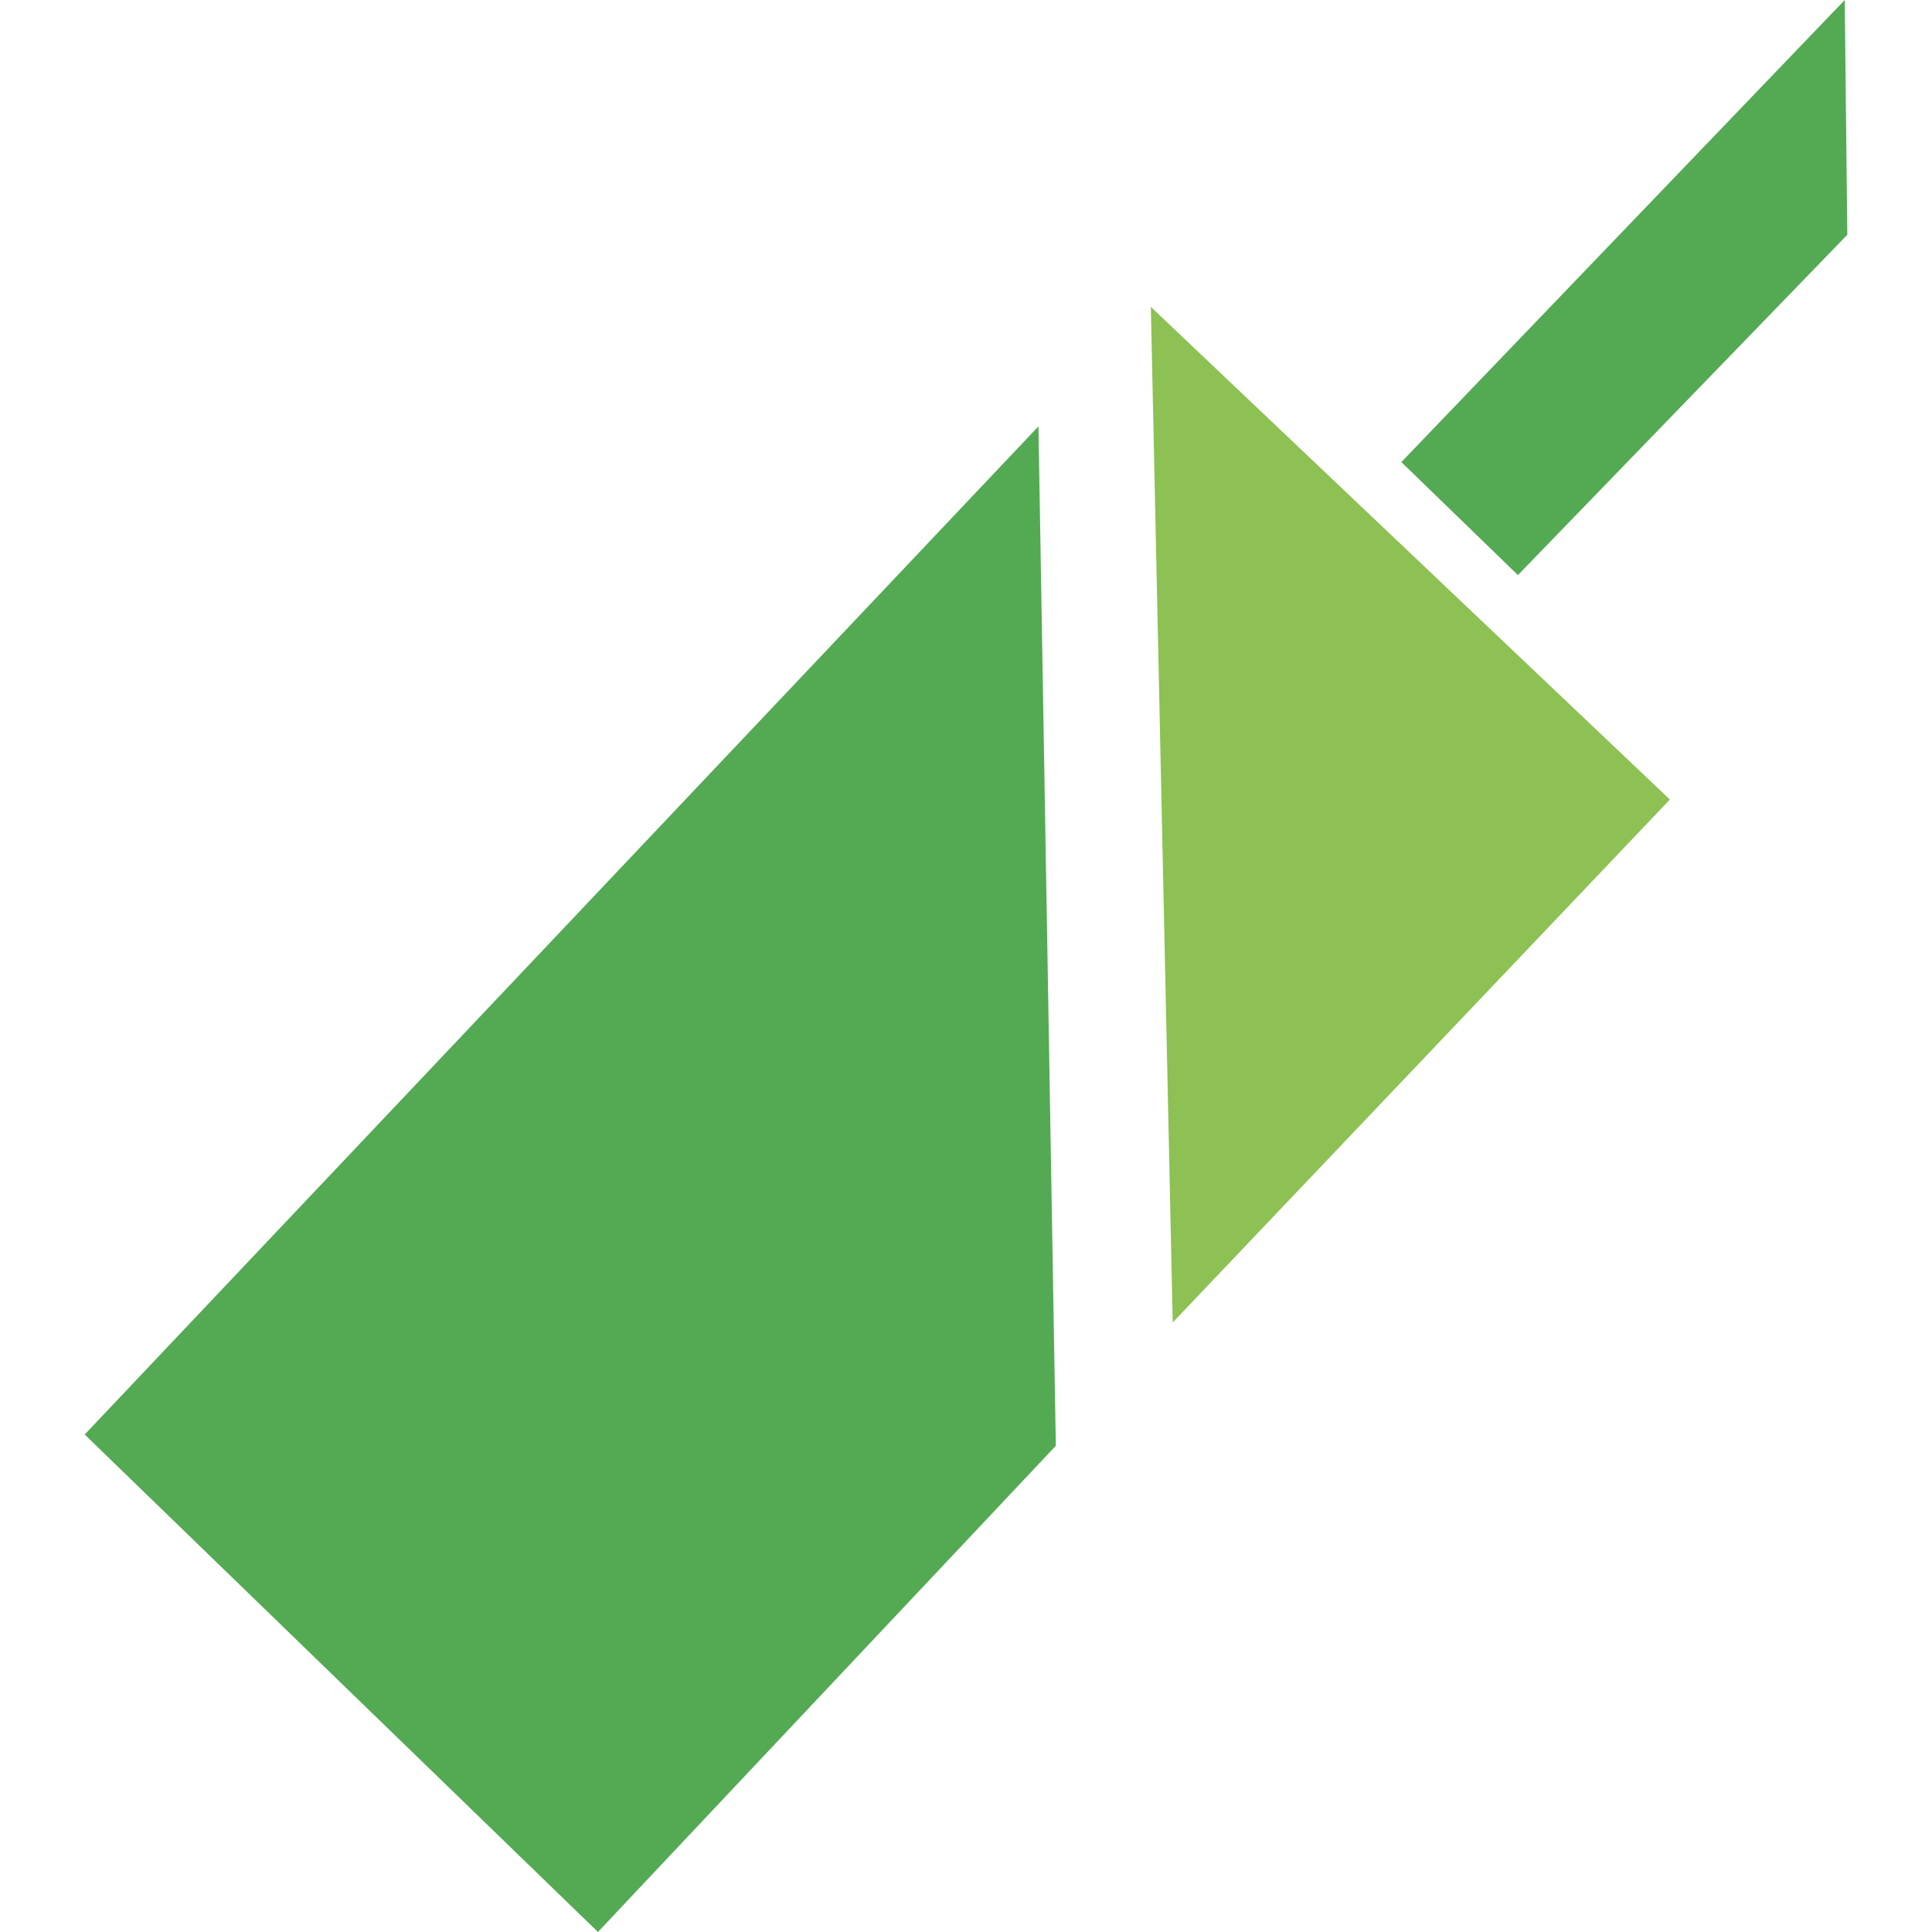
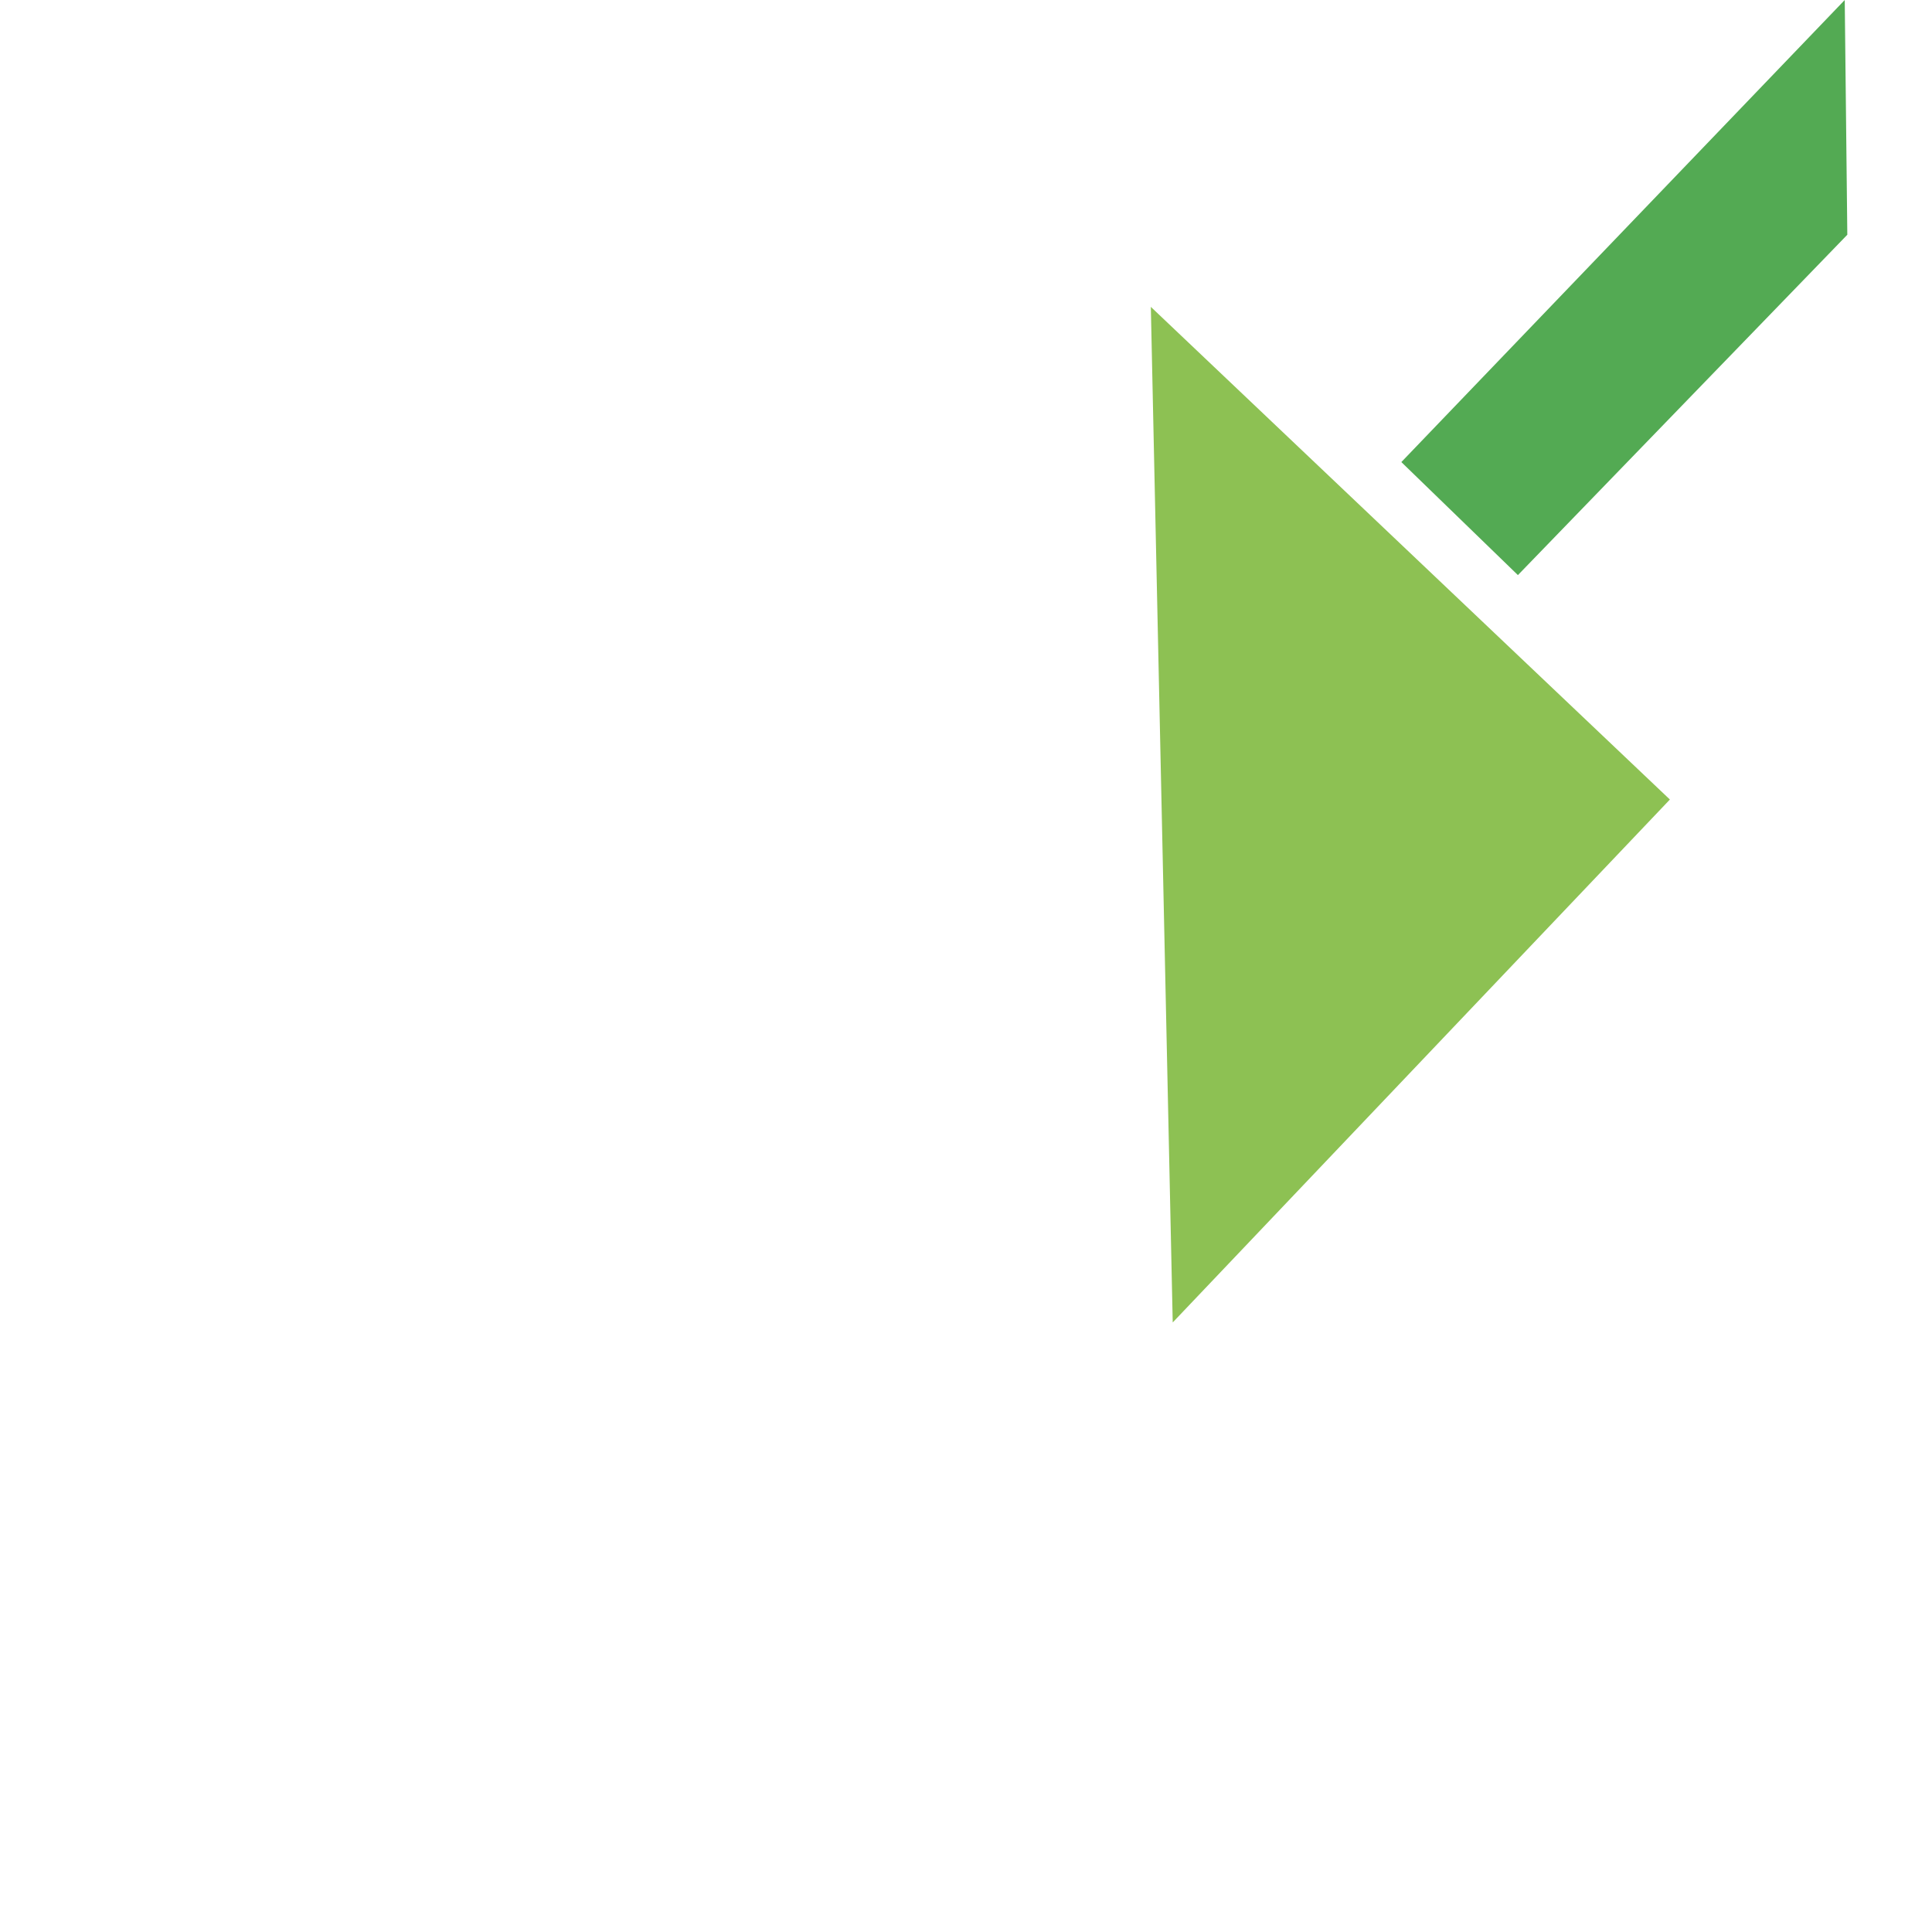
<svg xmlns="http://www.w3.org/2000/svg" id="Capa_1" x="0px" y="0px" viewBox="0 0 600 600" style="enable-background:new 0 0 600 600;" xml:space="preserve">
  <style type="text/css">	.st0{fill:#8DC153;}	.st1{fill:#53AA53;}</style>
  <g>
    <polygon class="st0" points="357.4,95.3 364.2,410.7 518.6,248.3  " />
-     <polygon class="st1" points="327.9,449 185.7,600 26.3,445.5 322.5,132.4  " />
    <polygon class="st1" points="471.4,178.6 573.7,72.9 572.9,0 435.2,143.5  " />
  </g>
</svg>